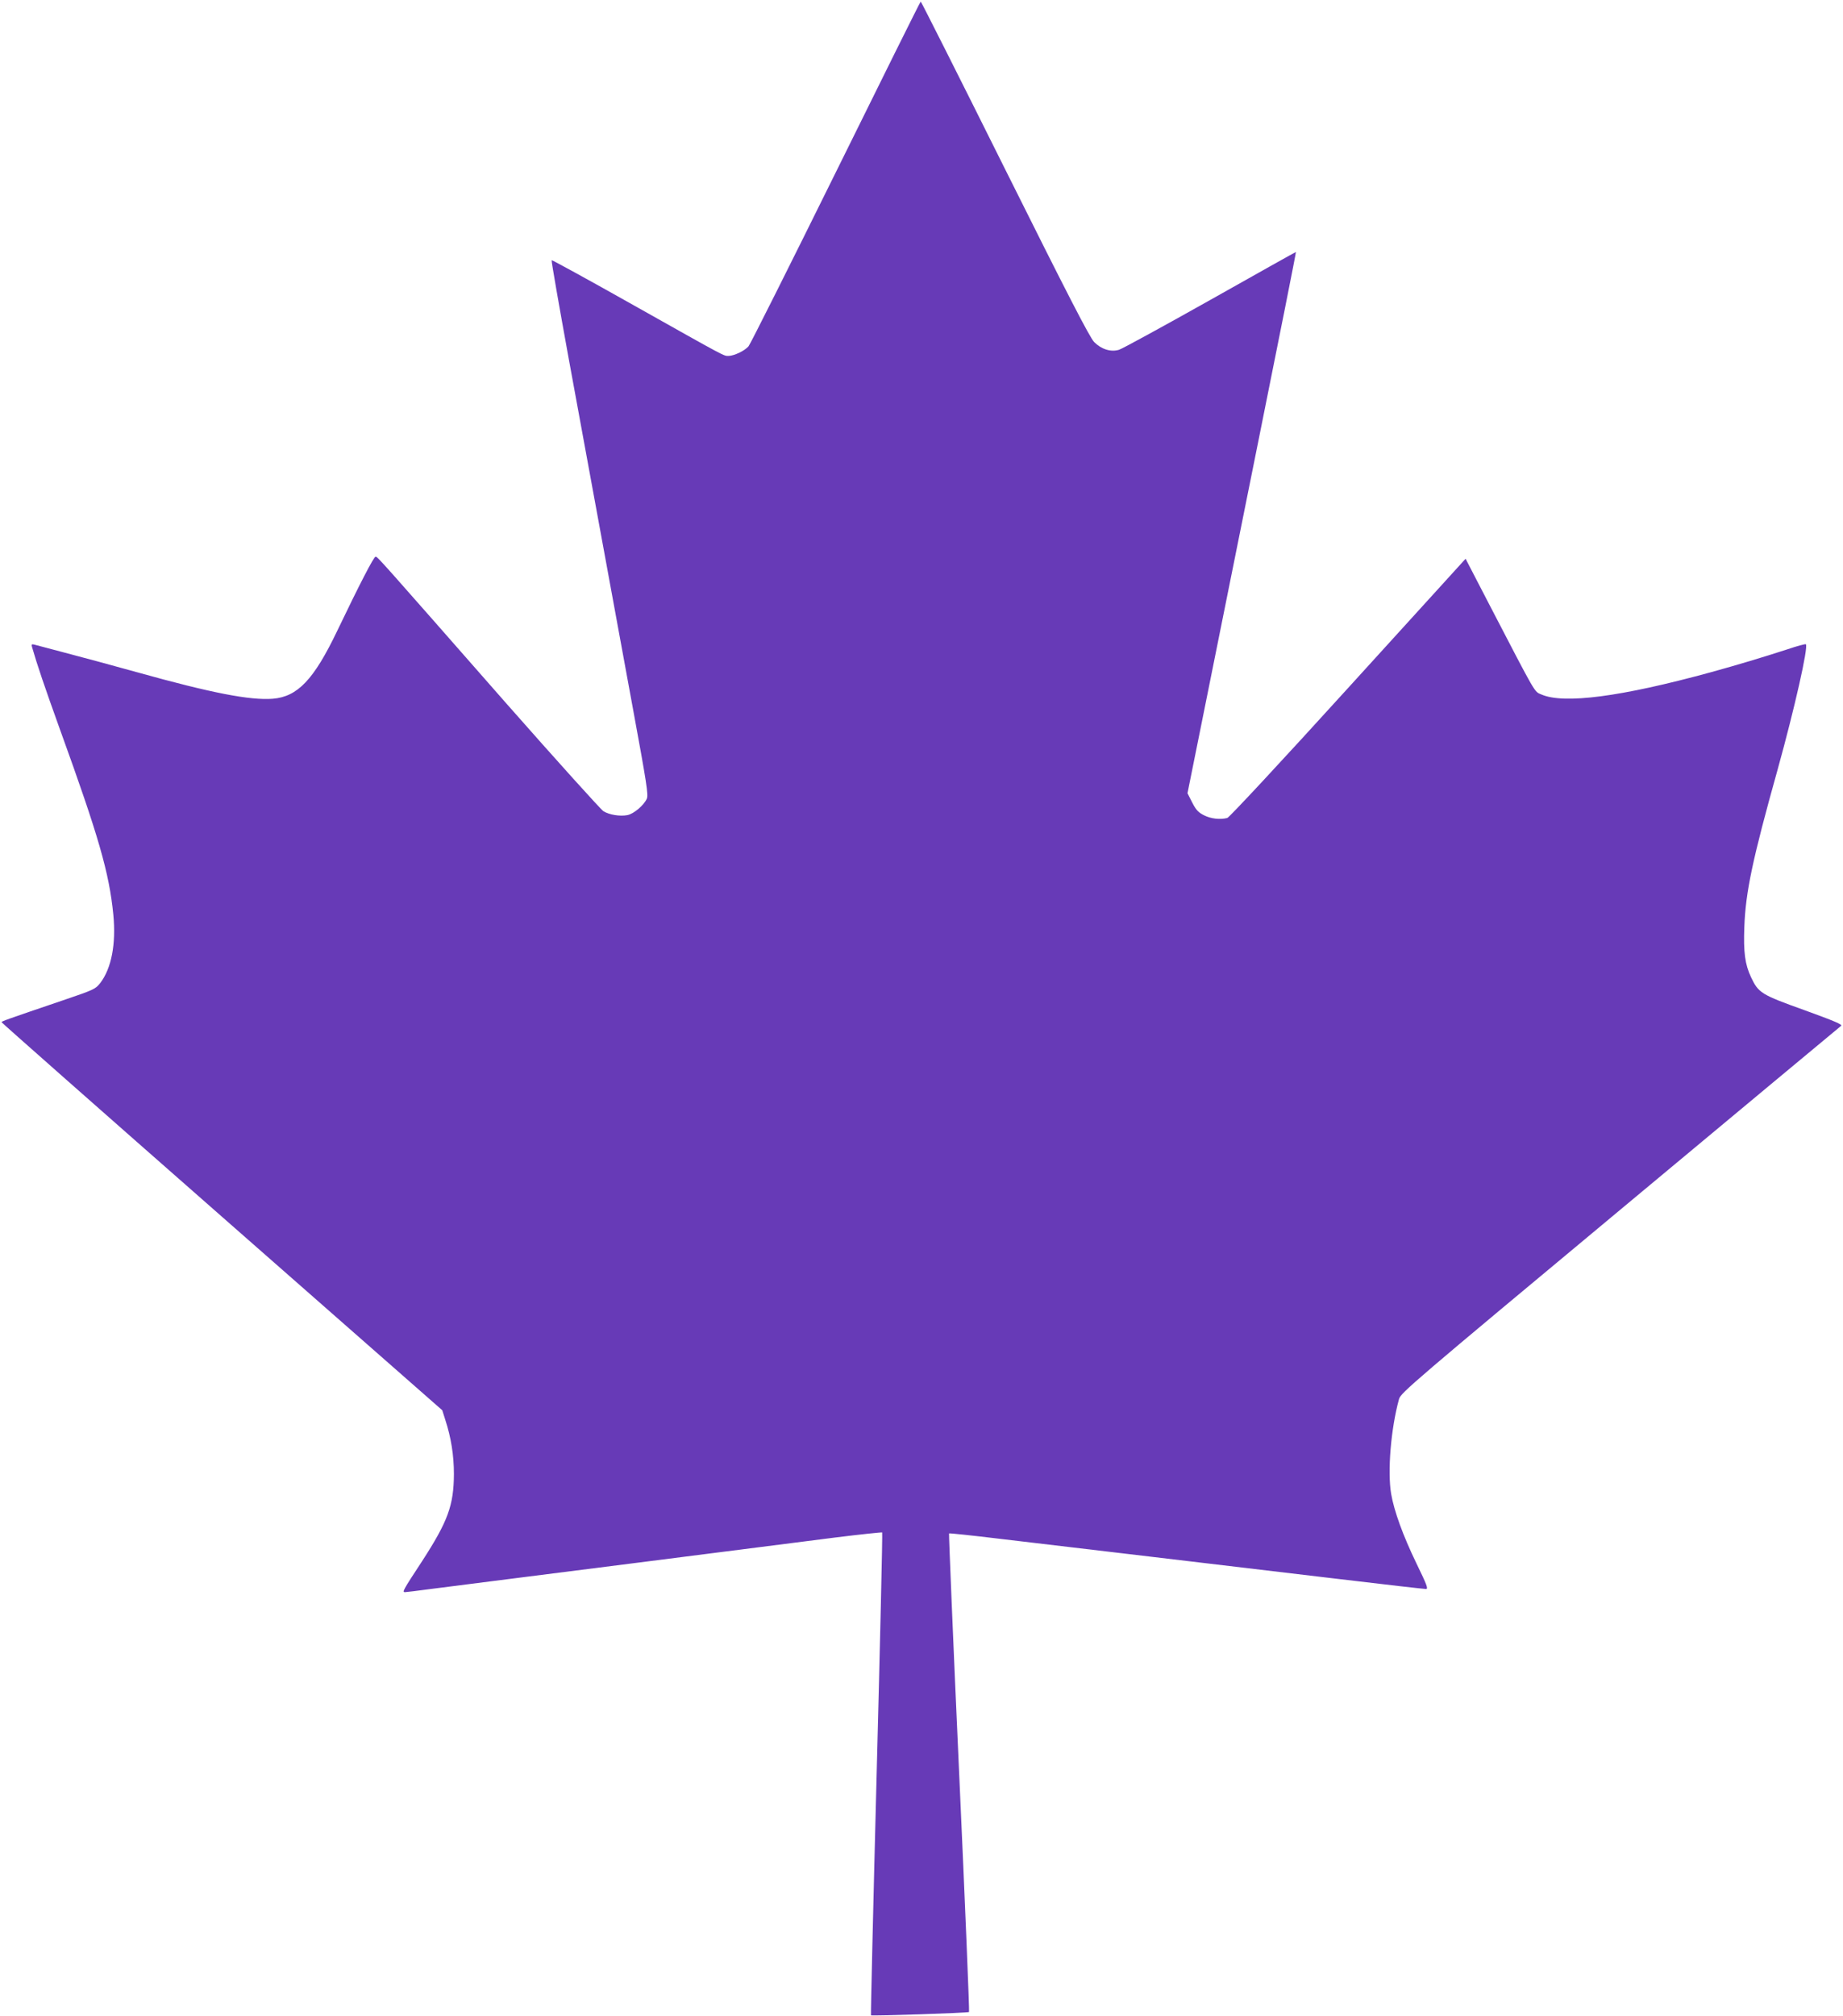
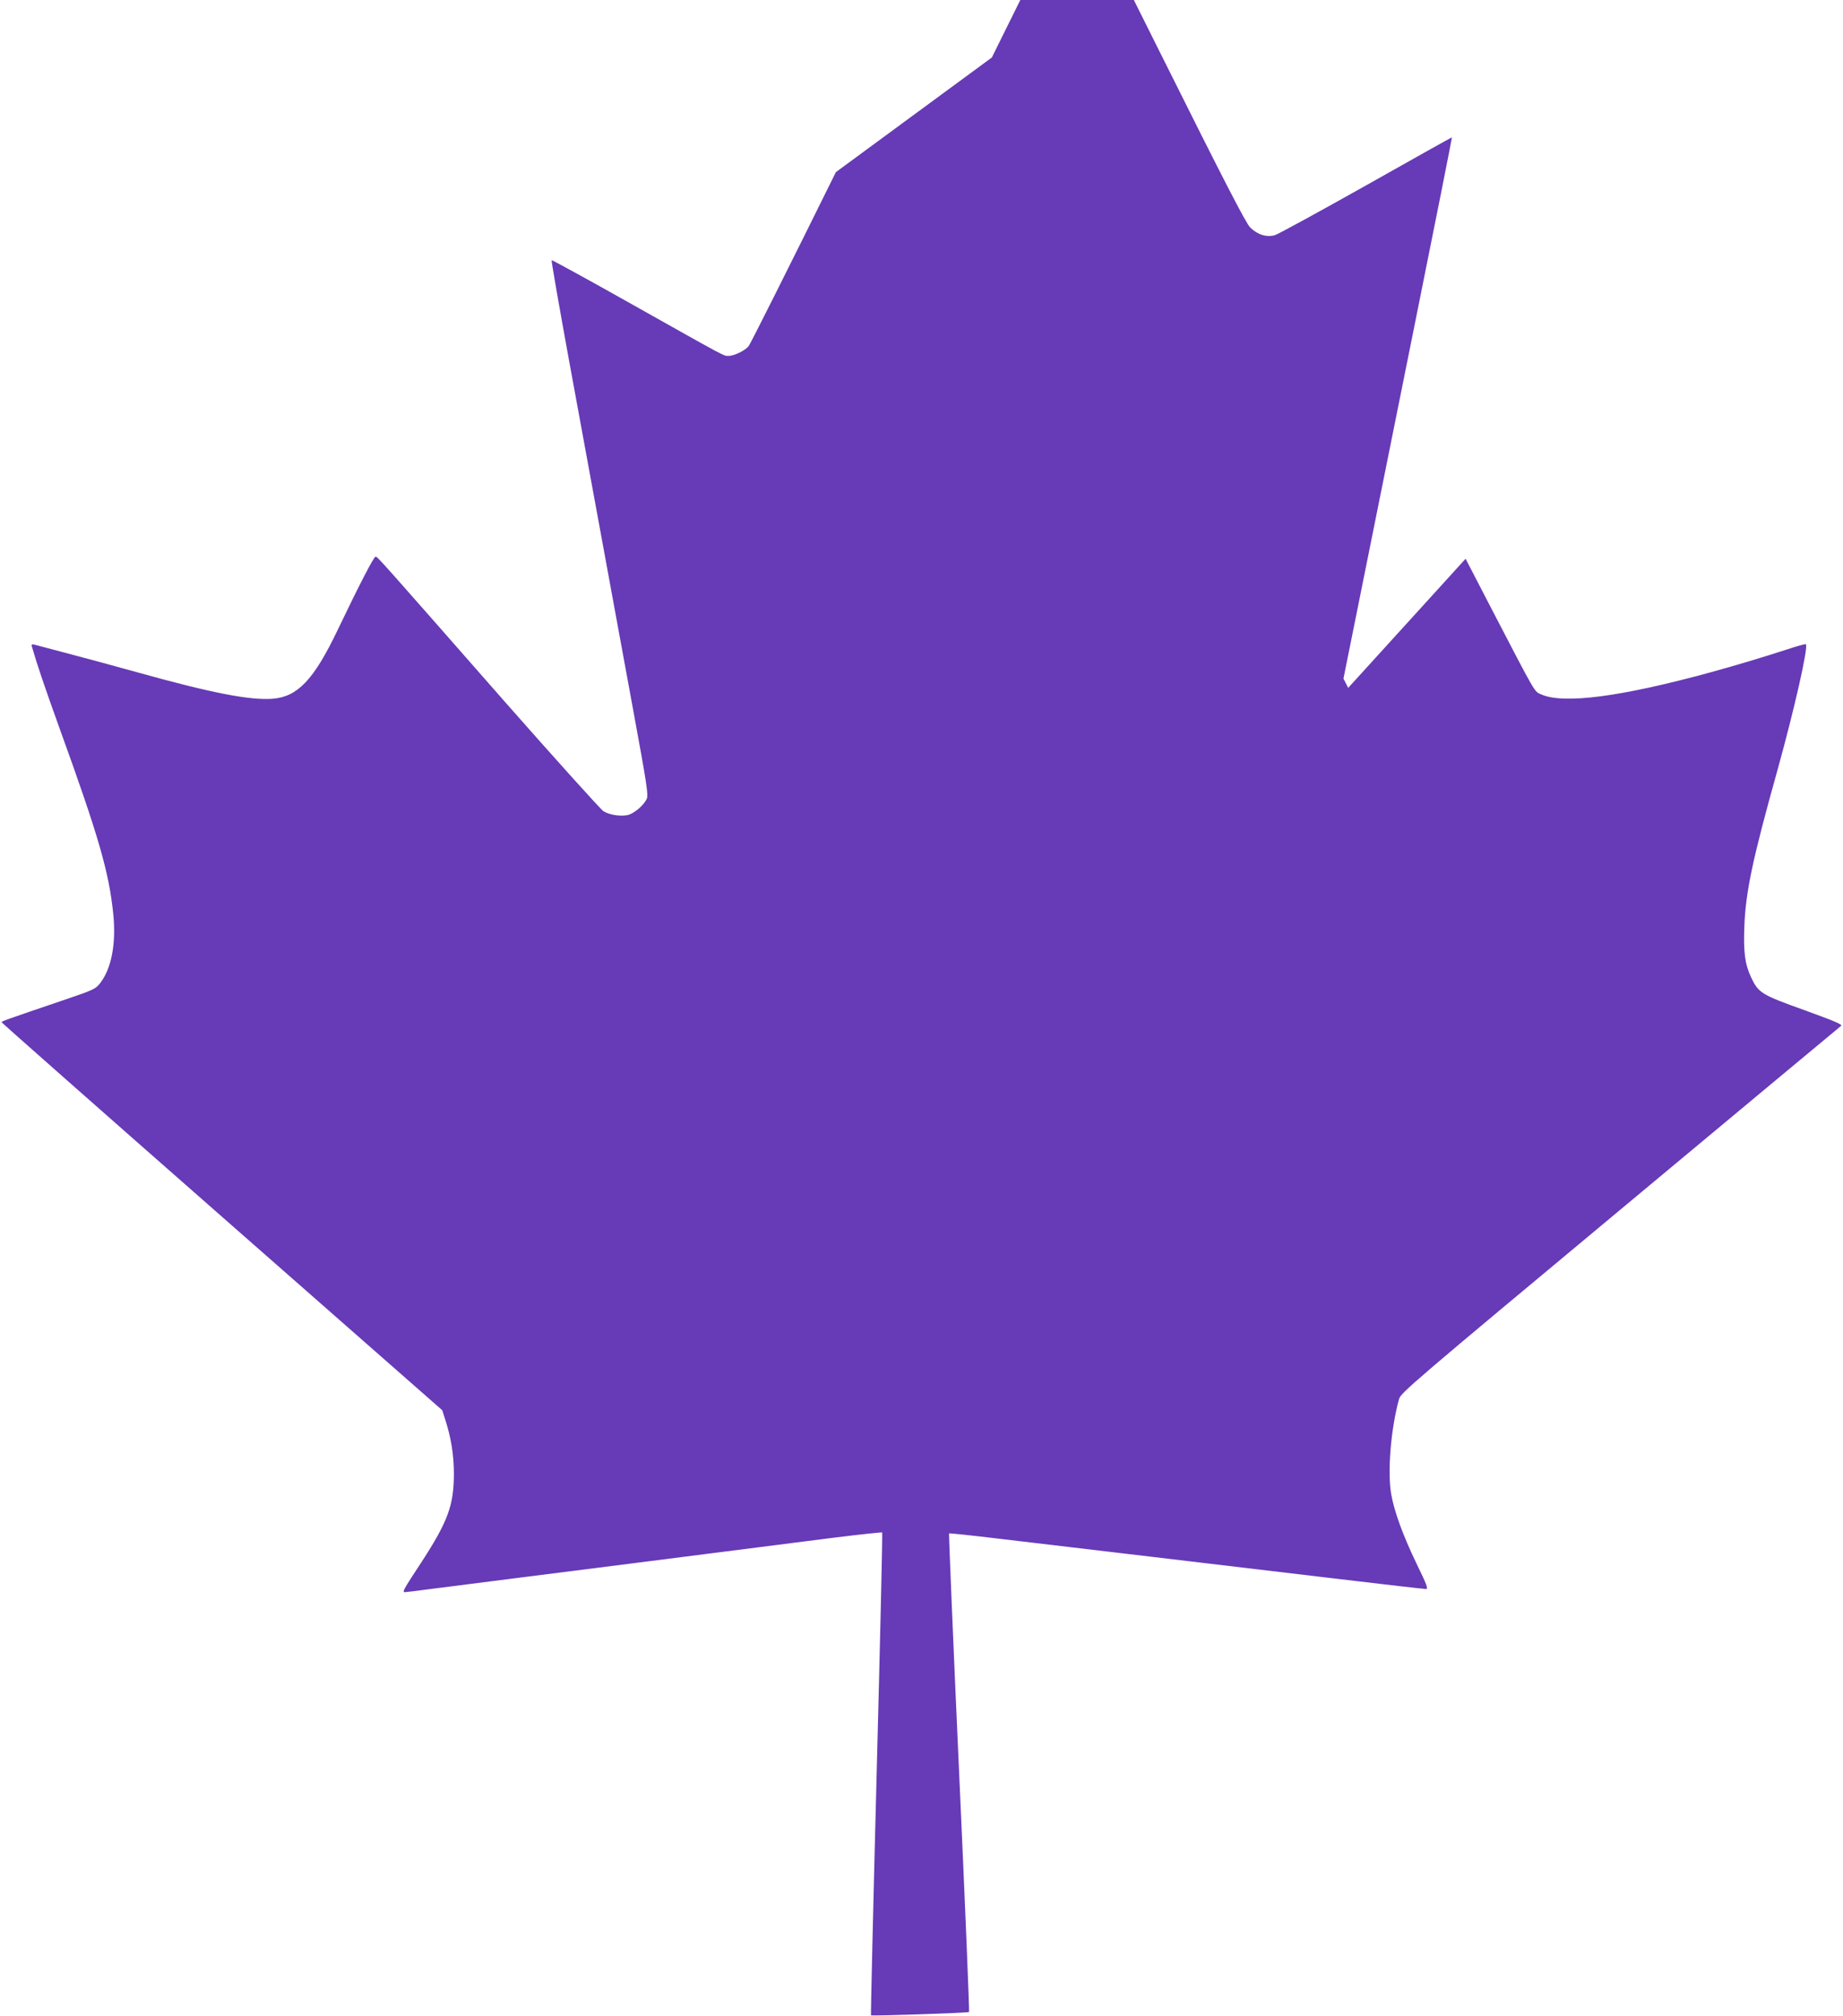
<svg xmlns="http://www.w3.org/2000/svg" version="1.0" width="1171pt" height="1280pt" viewBox="0 0 1171 1280" preserveAspectRatio="xMidYMid meet">
  <g transform="translate(0,1280) scale(0.1,-0.1)" fill="#673ab7" stroke="none">
-     <path d="M5311 11707 c-294 -595 -544 -1093 -555 -1106 -25 -29 -91 -60 -126 -61 -33 0 -3 -16 -608 324 -282 159 -515 286 -517 284 -3 -3 47 -288 110 -634 247 -1346 317 -1727 410 -2233 83 -451 95 -527 85 -552 -18 -42 -83 -97 -124 -105 -48 -9 -115 2 -152 25 -17 11 -294 318 -615 682 -832 947 -820 934 -833 934 -11 0 -102 -176 -243 -470 -149 -311 -252 -419 -410 -432 -143 -11 -388 36 -861 168 -158 44 -366 100 -462 125 -96 25 -183 48 -193 51 -15 4 -18 1 -14 -14 33 -115 79 -250 179 -528 245 -676 312 -908 338 -1173 18 -187 -12 -341 -83 -434 -31 -39 -40 -43 -237 -110 -368 -125 -390 -133 -390 -139 0 -3 630 -559 1400 -1235 l1400 -1229 19 -60 c37 -113 55 -226 55 -345 -1 -199 -38 -300 -202 -553 -122 -186 -128 -197 -109 -197 8 0 82 9 163 20 82 10 347 44 589 75 242 31 562 71 710 90 313 40 854 109 1272 162 161 20 295 34 298 32 3 -3 -13 -693 -35 -1534 -22 -841 -38 -1530 -36 -1532 5 -5 618 15 623 21 3 3 -25 687 -63 1520 -38 833 -66 1517 -64 1519 3 2 147 -13 320 -34 173 -20 603 -71 955 -113 352 -42 887 -105 1188 -141 301 -36 556 -65 567 -65 16 0 7 24 -61 164 -85 176 -141 330 -160 440 -24 142 -2 413 50 602 10 39 94 110 1403 1200 765 637 1398 1164 1406 1170 11 8 -44 31 -234 100 -274 98 -291 109 -338 208 -39 82 -49 160 -43 319 8 223 52 430 212 1002 107 386 196 778 179 794 -3 3 -55 -11 -117 -32 -154 -50 -317 -99 -488 -146 -570 -156 -933 -203 -1075 -141 -47 20 -29 -10 -327 563 l-155 299 -746 -820 c-428 -471 -755 -822 -768 -826 -46 -12 -105 -5 -148 17 -36 18 -51 34 -75 81 l-30 59 103 511 c57 281 212 1054 346 1719 134 664 242 1207 240 1207 -2 0 -247 -137 -545 -305 -299 -168 -559 -310 -579 -316 -52 -16 -112 3 -158 49 -28 29 -163 290 -567 1100 -291 584 -532 1062 -535 1062 -3 0 -245 -488 -539 -1083z" />
+     <path d="M5311 11707 c-294 -595 -544 -1093 -555 -1106 -25 -29 -91 -60 -126 -61 -33 0 -3 -16 -608 324 -282 159 -515 286 -517 284 -3 -3 47 -288 110 -634 247 -1346 317 -1727 410 -2233 83 -451 95 -527 85 -552 -18 -42 -83 -97 -124 -105 -48 -9 -115 2 -152 25 -17 11 -294 318 -615 682 -832 947 -820 934 -833 934 -11 0 -102 -176 -243 -470 -149 -311 -252 -419 -410 -432 -143 -11 -388 36 -861 168 -158 44 -366 100 -462 125 -96 25 -183 48 -193 51 -15 4 -18 1 -14 -14 33 -115 79 -250 179 -528 245 -676 312 -908 338 -1173 18 -187 -12 -341 -83 -434 -31 -39 -40 -43 -237 -110 -368 -125 -390 -133 -390 -139 0 -3 630 -559 1400 -1235 l1400 -1229 19 -60 c37 -113 55 -226 55 -345 -1 -199 -38 -300 -202 -553 -122 -186 -128 -197 -109 -197 8 0 82 9 163 20 82 10 347 44 589 75 242 31 562 71 710 90 313 40 854 109 1272 162 161 20 295 34 298 32 3 -3 -13 -693 -35 -1534 -22 -841 -38 -1530 -36 -1532 5 -5 618 15 623 21 3 3 -25 687 -63 1520 -38 833 -66 1517 -64 1519 3 2 147 -13 320 -34 173 -20 603 -71 955 -113 352 -42 887 -105 1188 -141 301 -36 556 -65 567 -65 16 0 7 24 -61 164 -85 176 -141 330 -160 440 -24 142 -2 413 50 602 10 39 94 110 1403 1200 765 637 1398 1164 1406 1170 11 8 -44 31 -234 100 -274 98 -291 109 -338 208 -39 82 -49 160 -43 319 8 223 52 430 212 1002 107 386 196 778 179 794 -3 3 -55 -11 -117 -32 -154 -50 -317 -99 -488 -146 -570 -156 -933 -203 -1075 -141 -47 20 -29 -10 -327 563 l-155 299 -746 -820 l-30 59 103 511 c57 281 212 1054 346 1719 134 664 242 1207 240 1207 -2 0 -247 -137 -545 -305 -299 -168 -559 -310 -579 -316 -52 -16 -112 3 -158 49 -28 29 -163 290 -567 1100 -291 584 -532 1062 -535 1062 -3 0 -245 -488 -539 -1083z" />
  </g>
</svg>